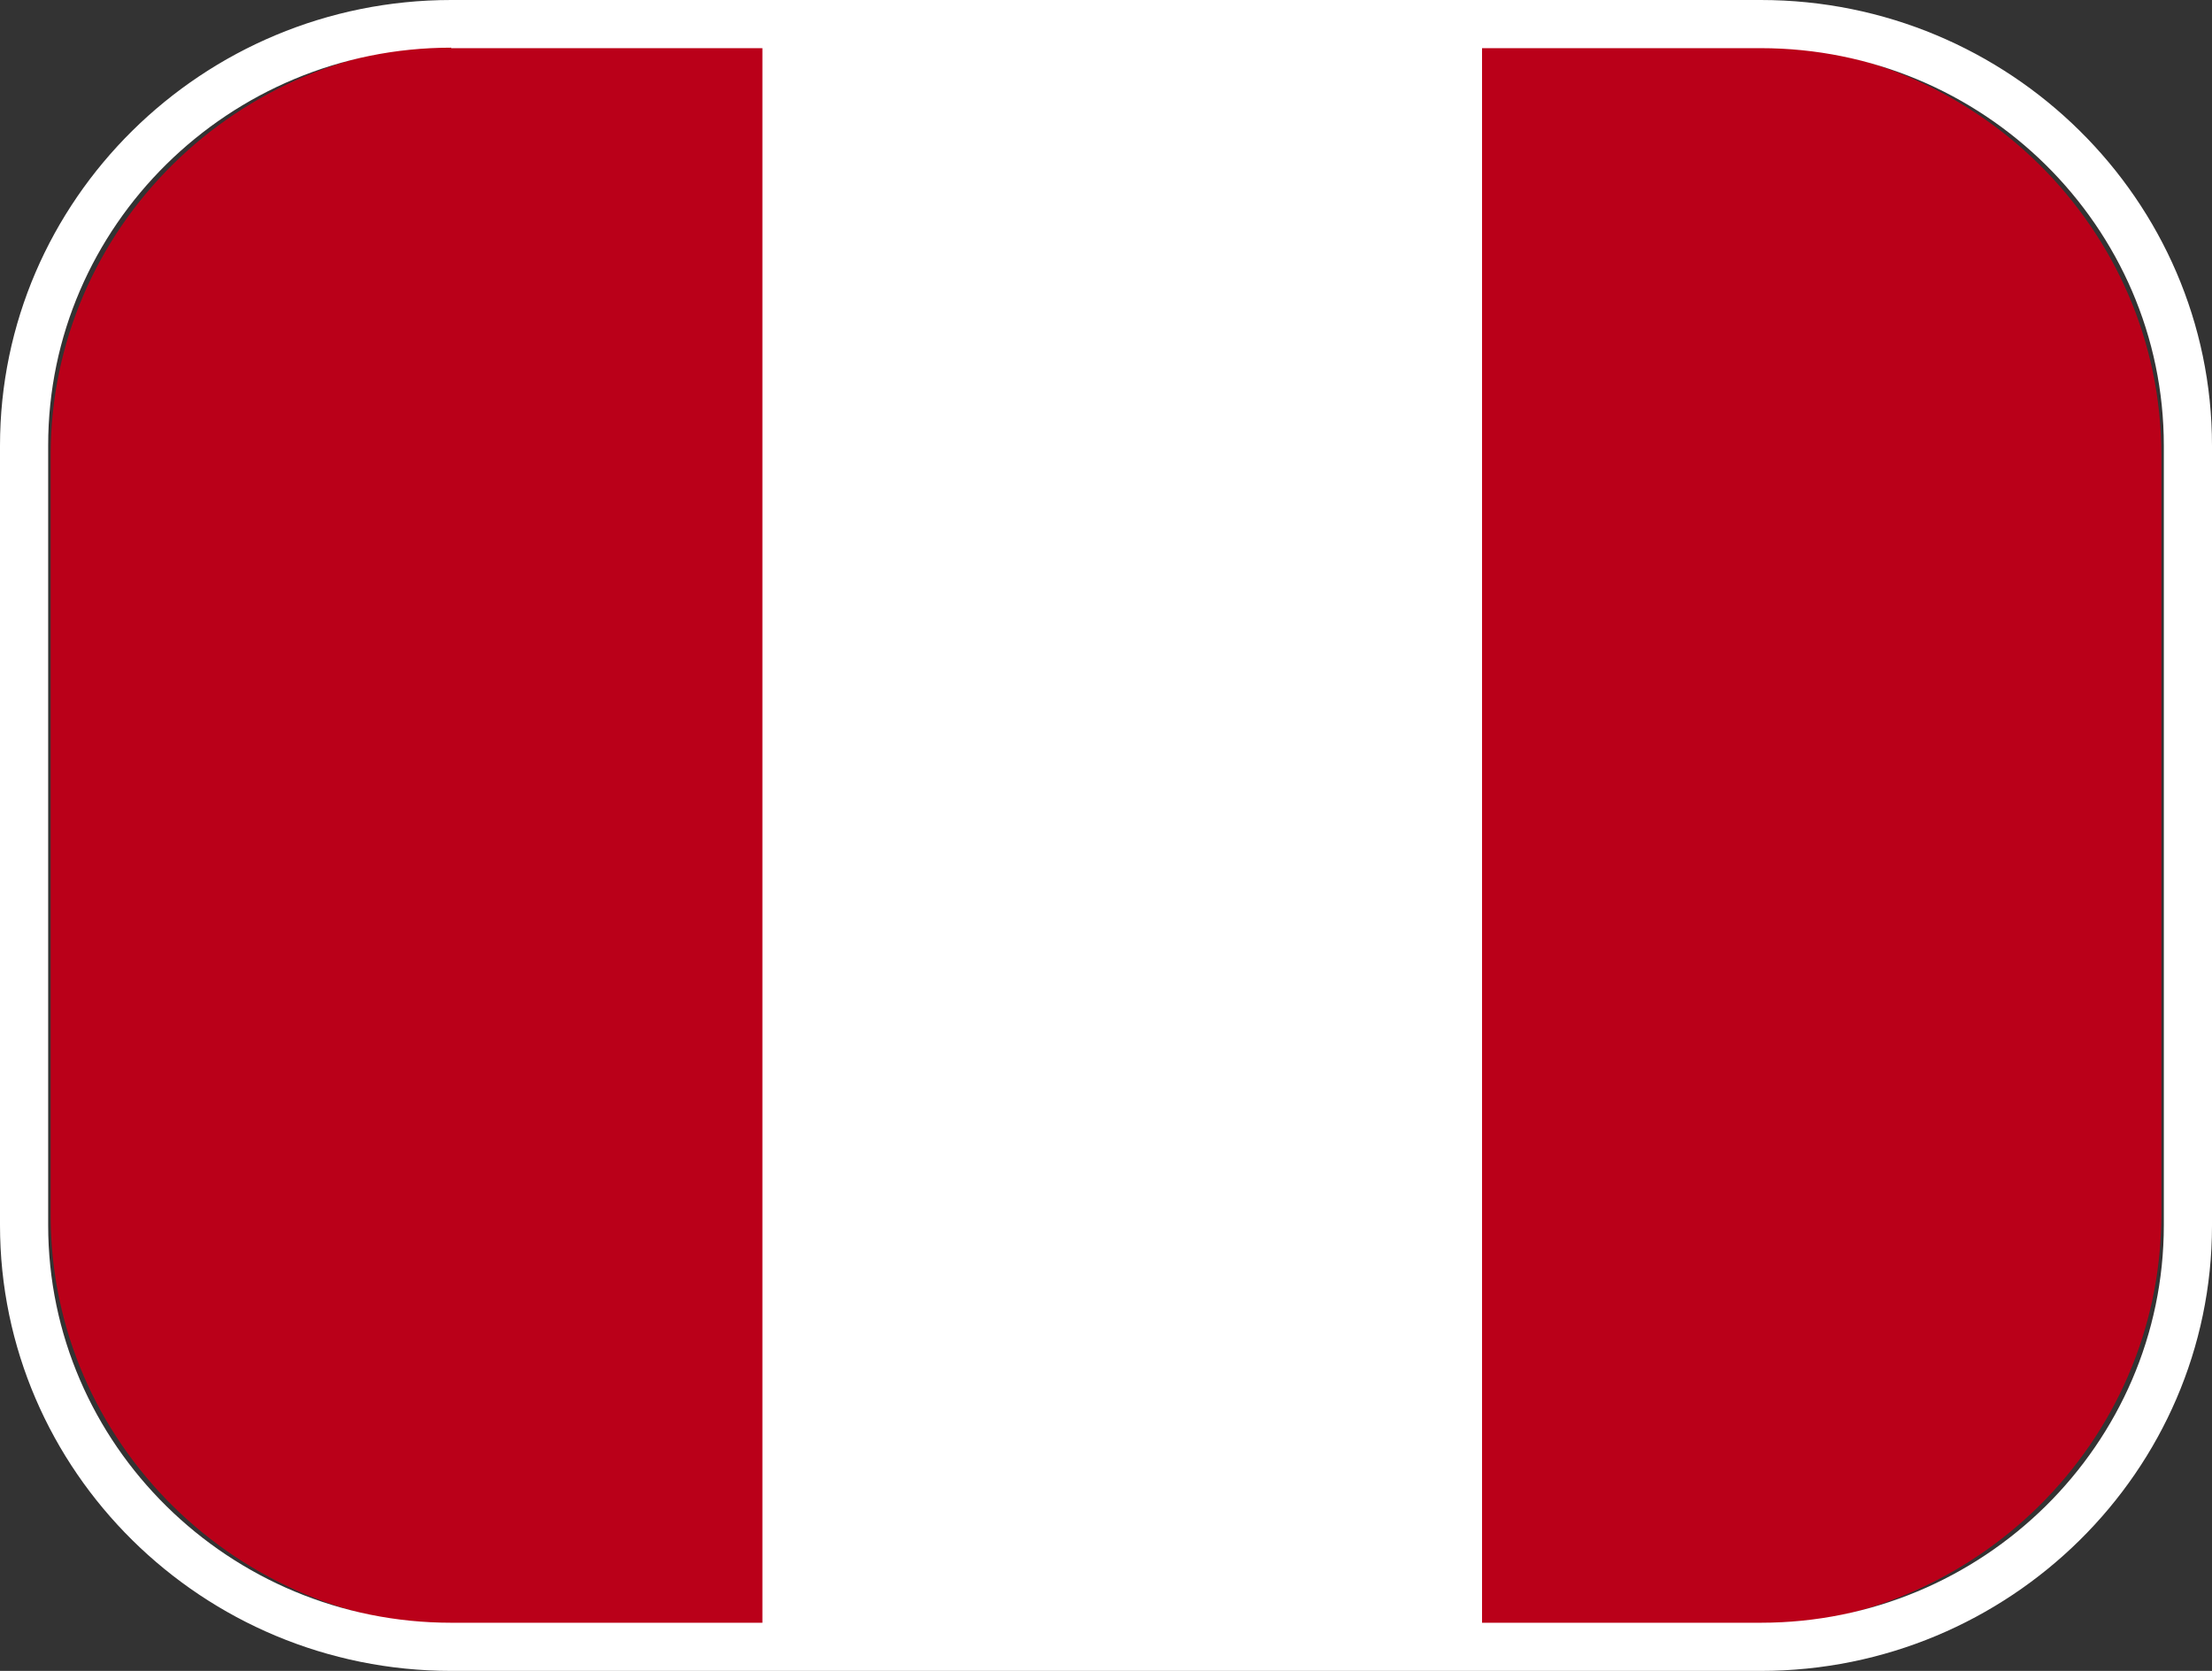
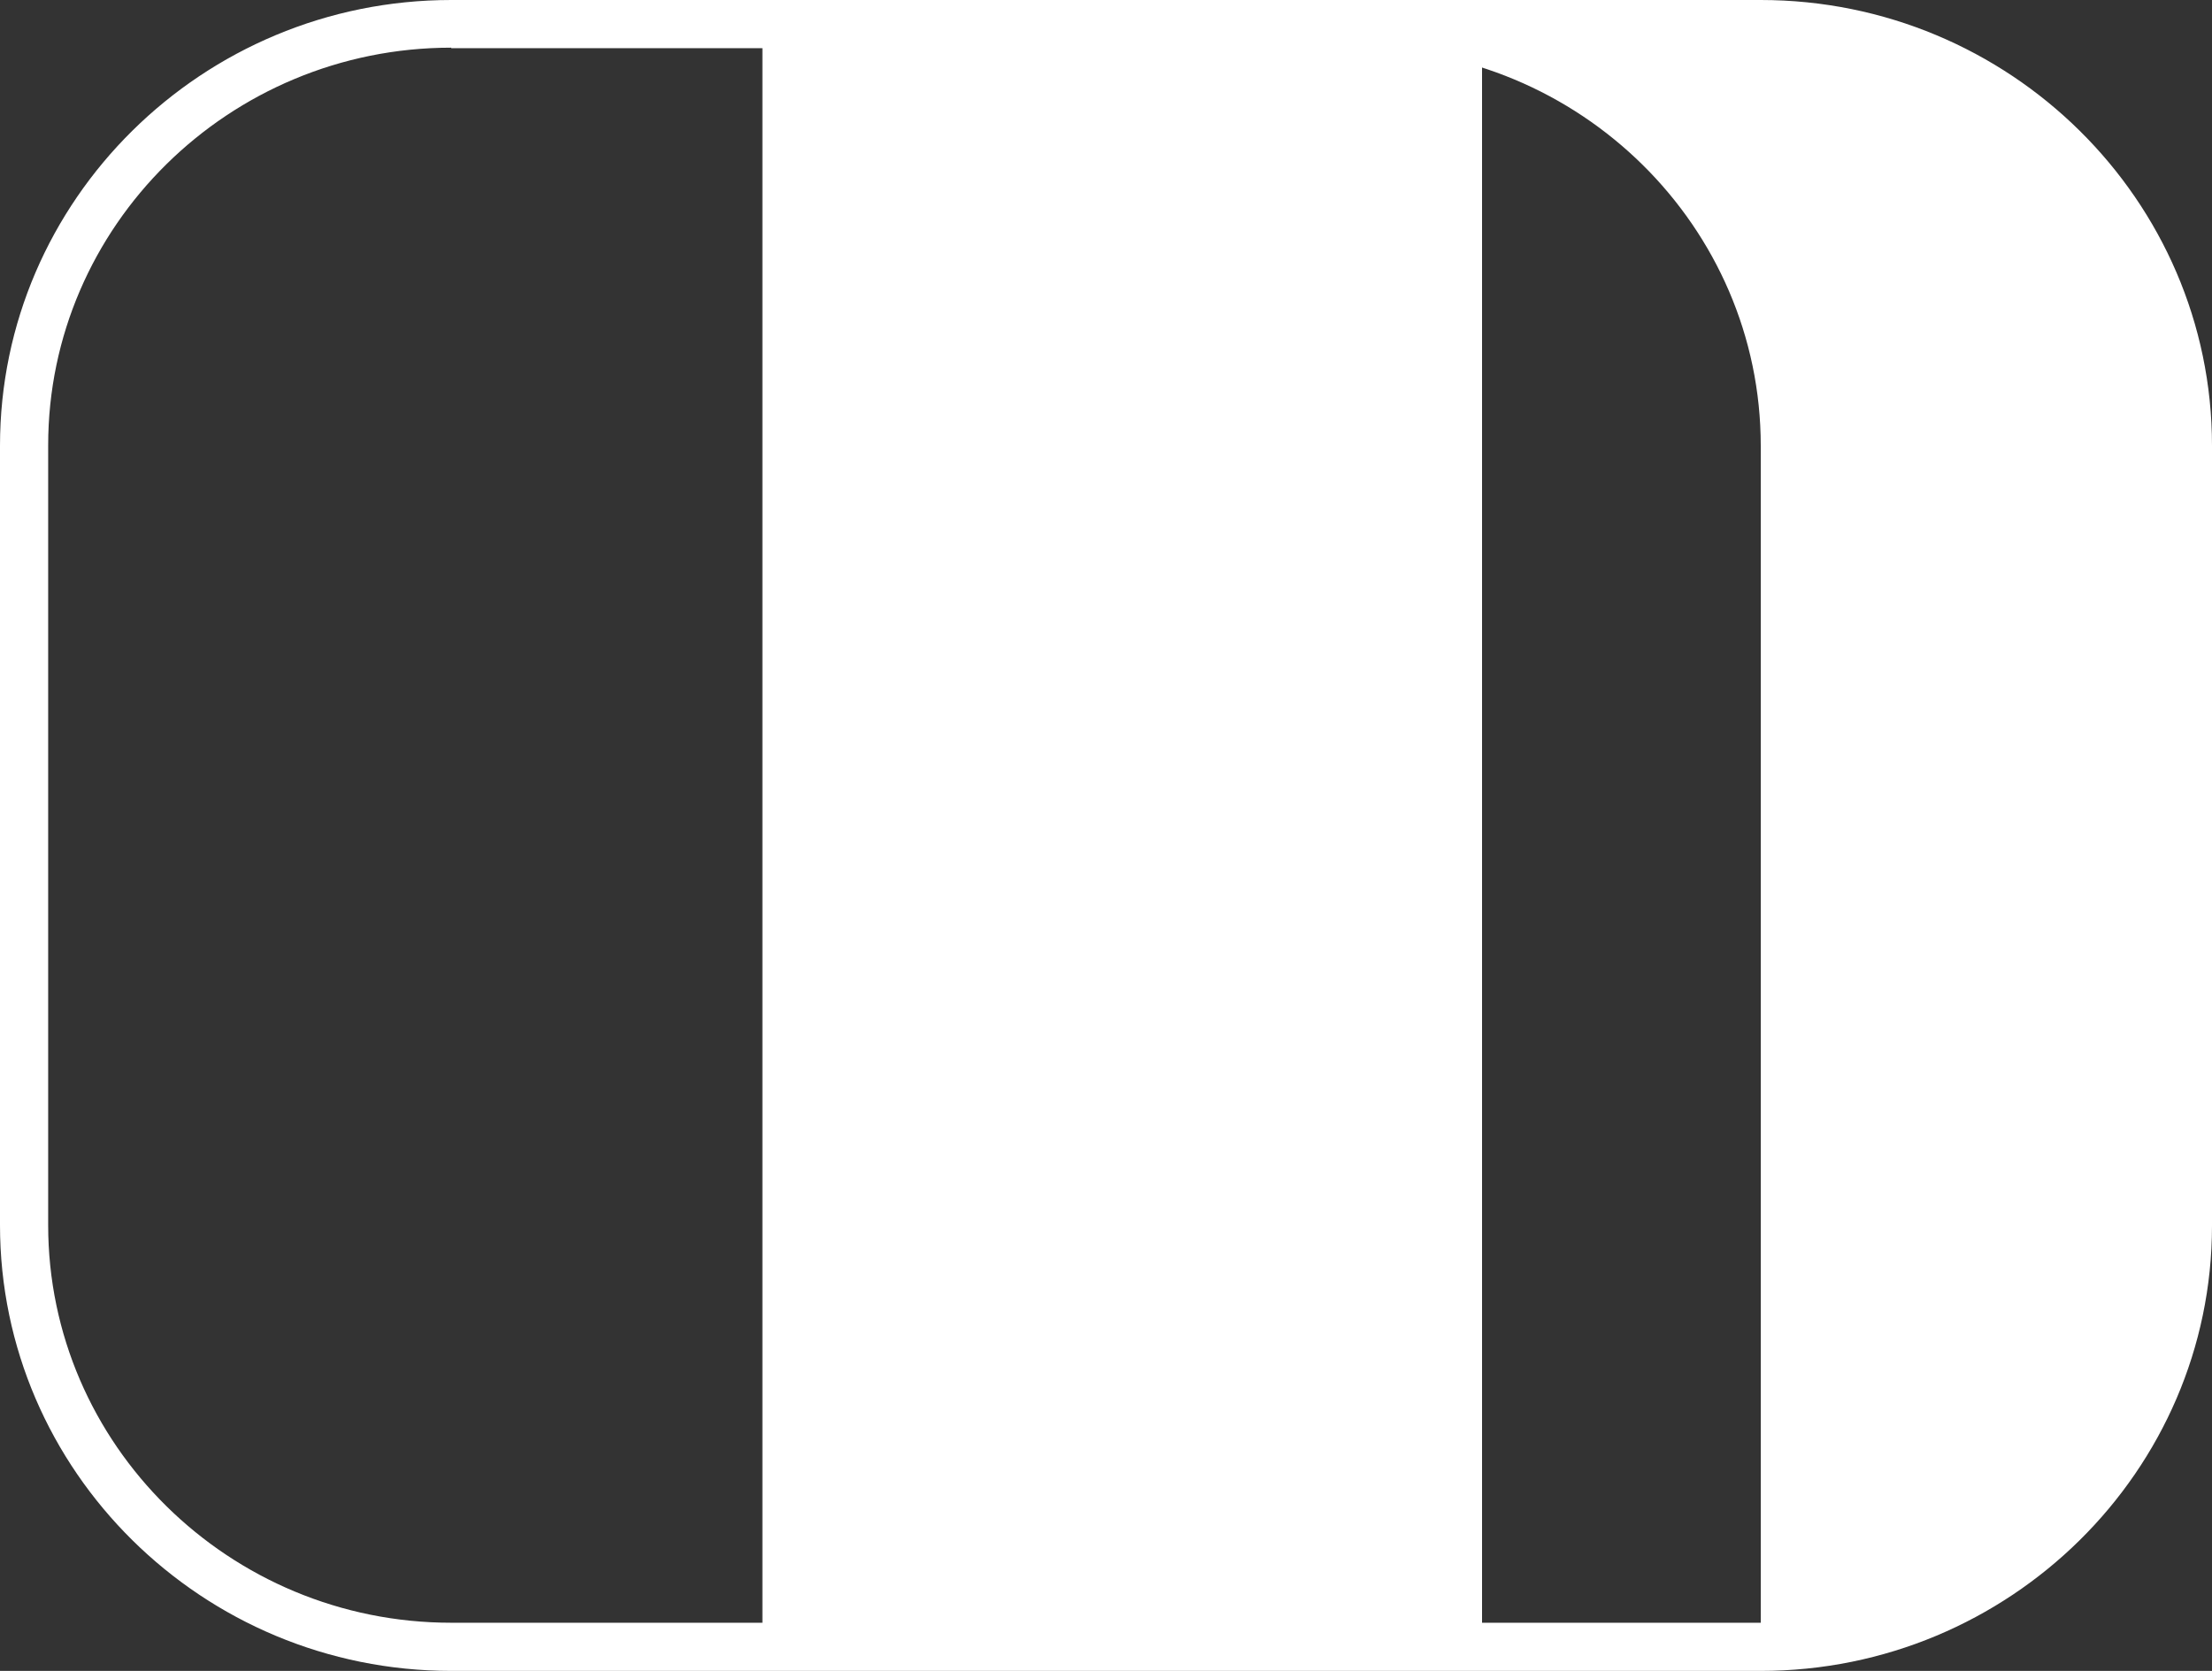
<svg xmlns="http://www.w3.org/2000/svg" xmlns:xlink="http://www.w3.org/1999/xlink" version="1.1" id="Capa_1" x="0px" y="0px" viewBox="0 0 45 34" style="enable-background:new 0 0 45 34;" xml:space="preserve">
  <rect x="0" y="0" width="45" height="34" fill="#333333" stroke="none" />
  <style type="text/css">
	.st0{clip-path:url(#SVGID_00000157298182744837299220000000591467891267566243_);}
	.st1{clip-path:url(#SVGID_00000010278633729243353520000014526509538041055670_);fill:#BA0019;}
	.st2{clip-path:url(#SVGID_00000010278633729243353520000014526509538041055670_);fill:#FFFFFF;}
	.st3{fill:#FFFFFF;}
</style>
  <g>
    <defs>
      <path id="SVGID_1_" d="M35.49,33.1H9.51c-4.67,0-8.48-3.75-8.48-8.37V9.26c0-4.61,3.8-8.37,8.48-8.37h25.98    c4.67,0,8.48,3.75,8.48,8.37v15.47C43.96,29.35,40.16,33.1,35.49,33.1z" />
    </defs>
    <clipPath id="SVGID_00000039816305964516077080000001844722562700516263_">
      <use xlink:href="#SVGID_1_" style="overflow:visible;" />
    </clipPath>
    <g style="clip-path:url(#SVGID_00000039816305964516077080000001844722562700516263_);">
      <g>
        <g>
          <defs>
            <rect id="SVGID_00000024708890790064781980000014469483619310678950_" x="0.9" y="0.96" width="43.91" height="32.09" />
          </defs>
          <clipPath id="SVGID_00000011737914336272082530000005258784690440470460_">
            <use xlink:href="#SVGID_00000024708890790064781980000014469483619310678950_" style="overflow:visible;" />
          </clipPath>
-           <rect x="0.9" y="0.96" style="clip-path:url(#SVGID_00000011737914336272082530000005258784690440470460_);fill:#BA0019;" width="43.91" height="32.09" />
          <rect x="15.51" y="0.96" style="clip-path:url(#SVGID_00000011737914336272082530000005258784690440470460_);fill:#FFFFFF;" width="14.64" height="32.09" />
        </g>
      </g>
    </g>
  </g>
  <g>
    <g>
-       <path class="st3" d="M35.82,34H9.18C4.12,34,0,29.93,0,24.93V9.07C0,4.07,4.12,0,9.18,0h26.64C40.88,0,45,4.07,45,9.07v15.87    C45,29.93,40.88,34,35.82,34z M9.18,0.97c-4.52,0-8.2,3.63-8.2,8.09v15.87c0,4.46,3.68,8.09,8.2,8.09h26.64    c4.52,0,8.2-3.63,8.2-8.09V9.07c0-4.46-3.68-8.09-8.2-8.09H9.18z" />
+       <path class="st3" d="M35.82,34H9.18C4.12,34,0,29.93,0,24.93V9.07C0,4.07,4.12,0,9.18,0h26.64C40.88,0,45,4.07,45,9.07v15.87    C45,29.93,40.88,34,35.82,34z M9.18,0.97c-4.52,0-8.2,3.63-8.2,8.09v15.87c0,4.46,3.68,8.09,8.2,8.09h26.64    V9.07c0-4.46-3.68-8.09-8.2-8.09H9.18z" />
    </g>
  </g>
</svg>